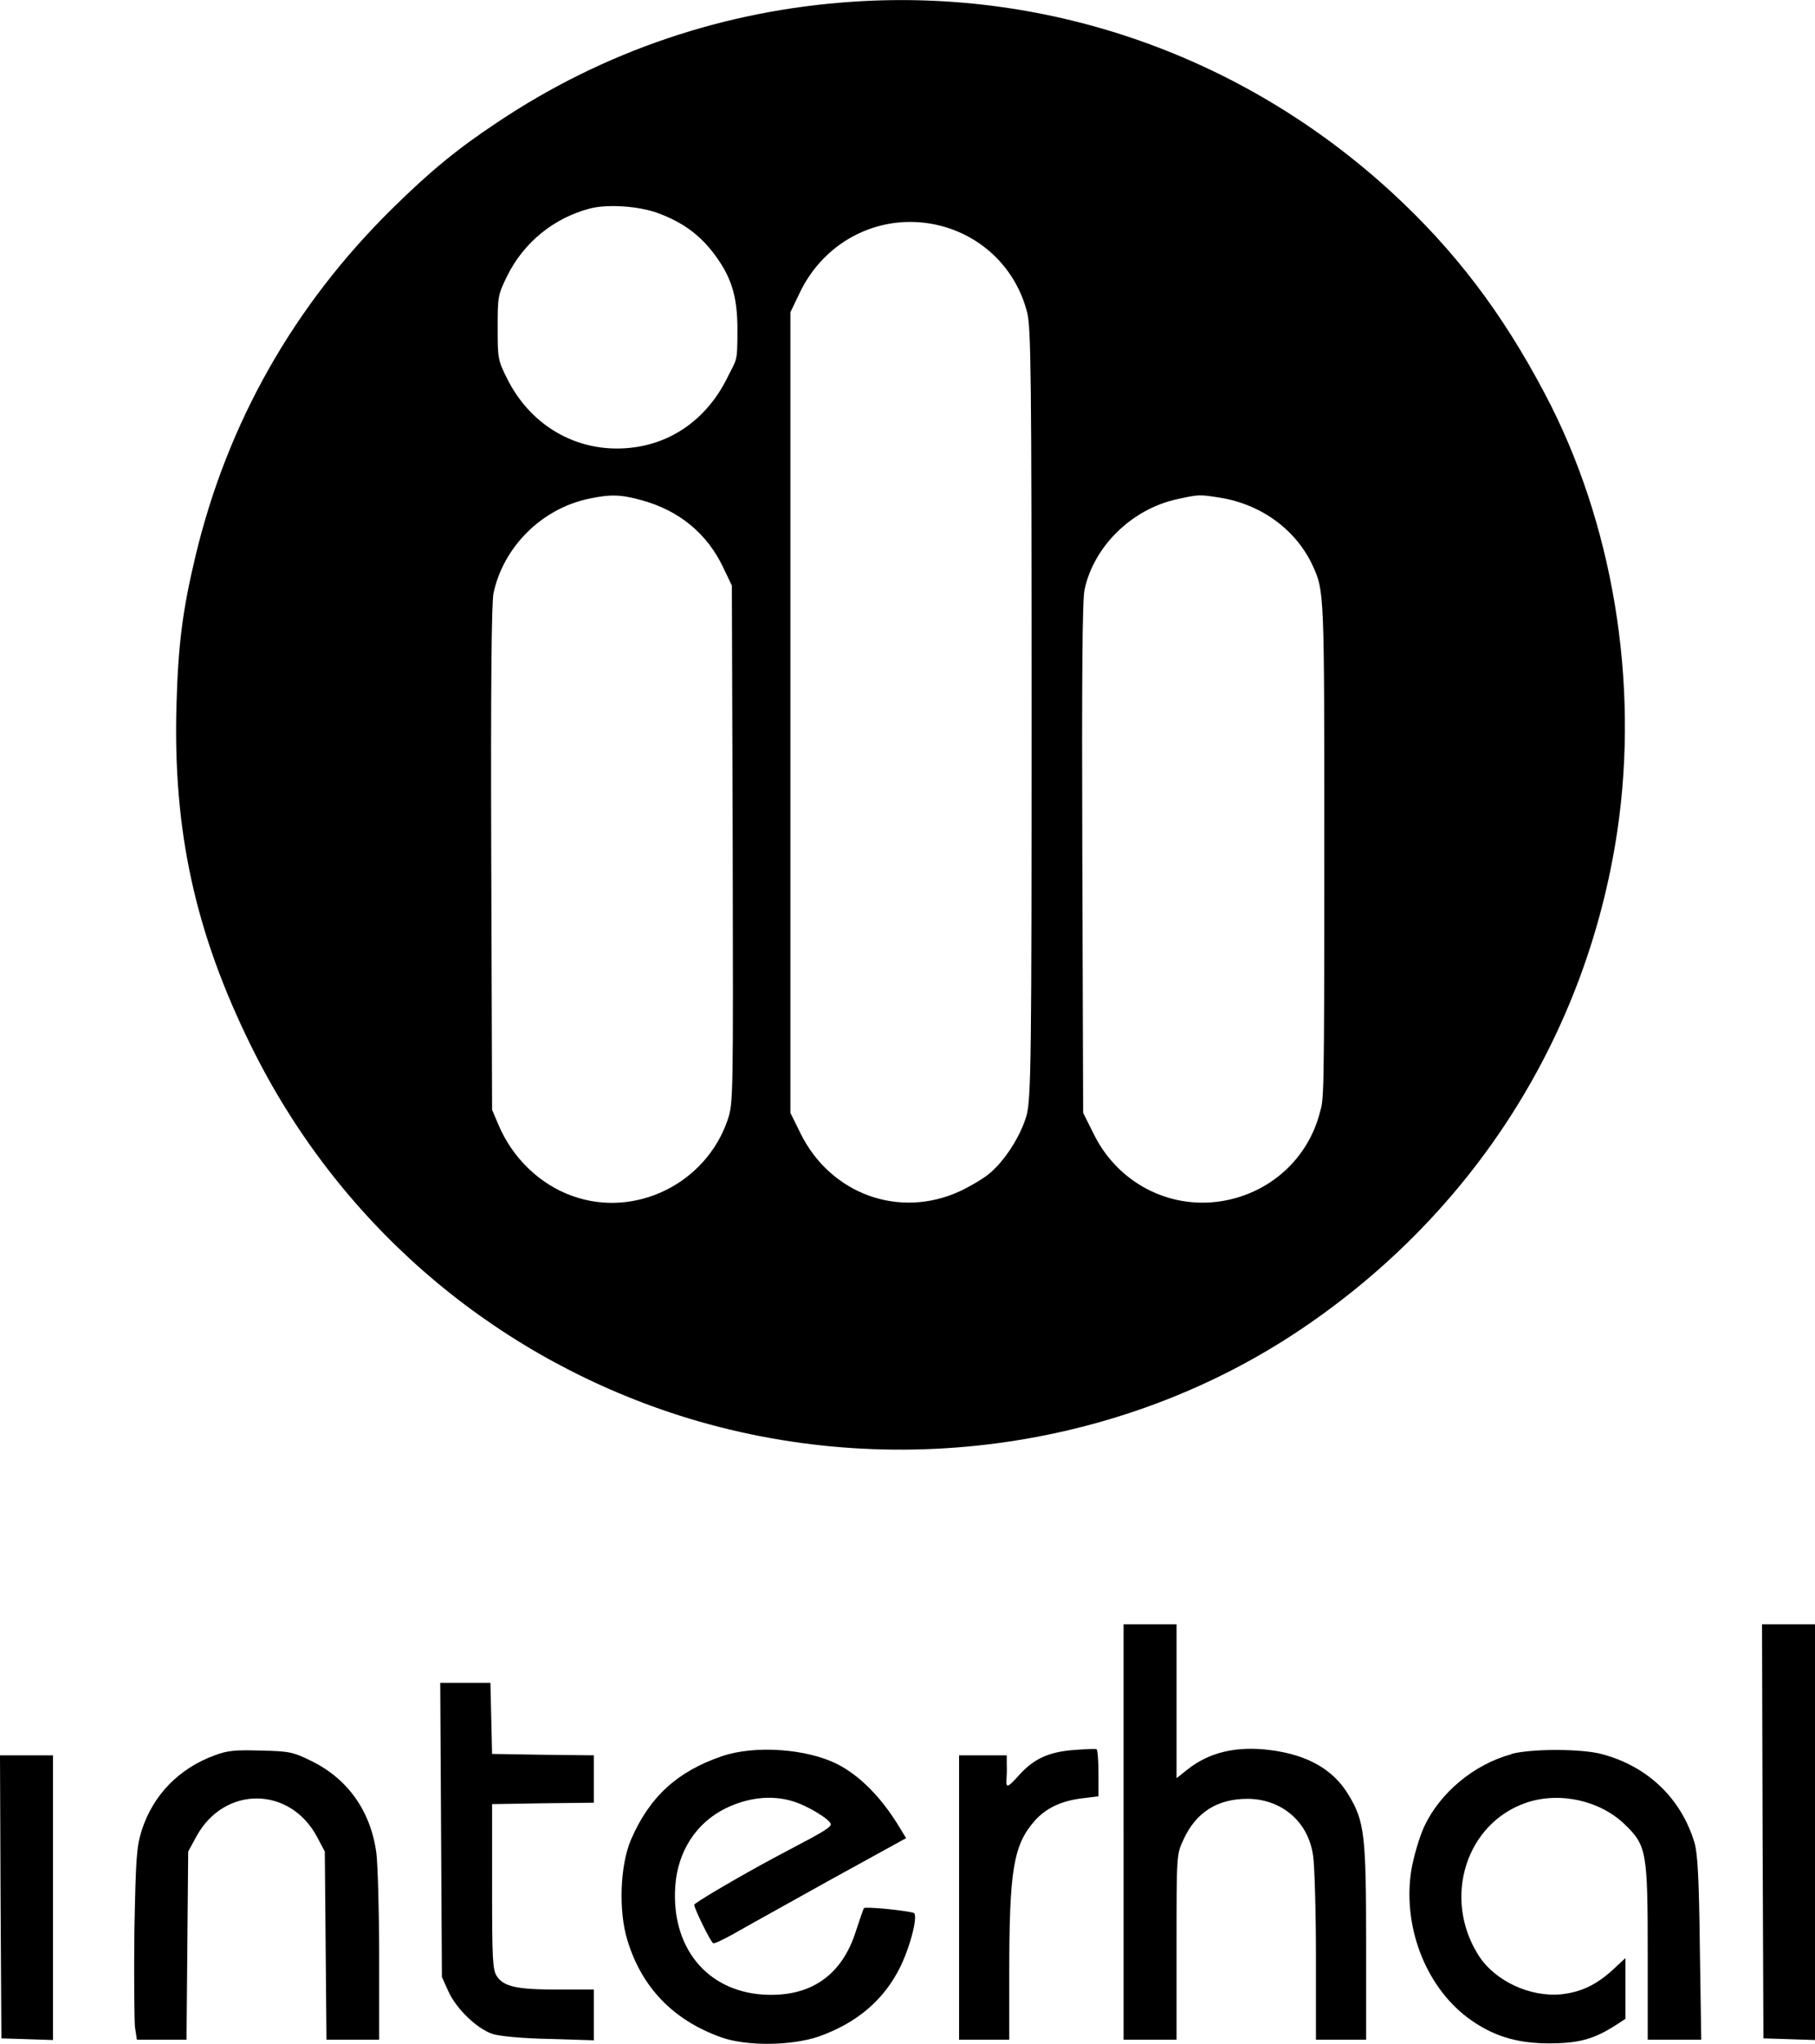
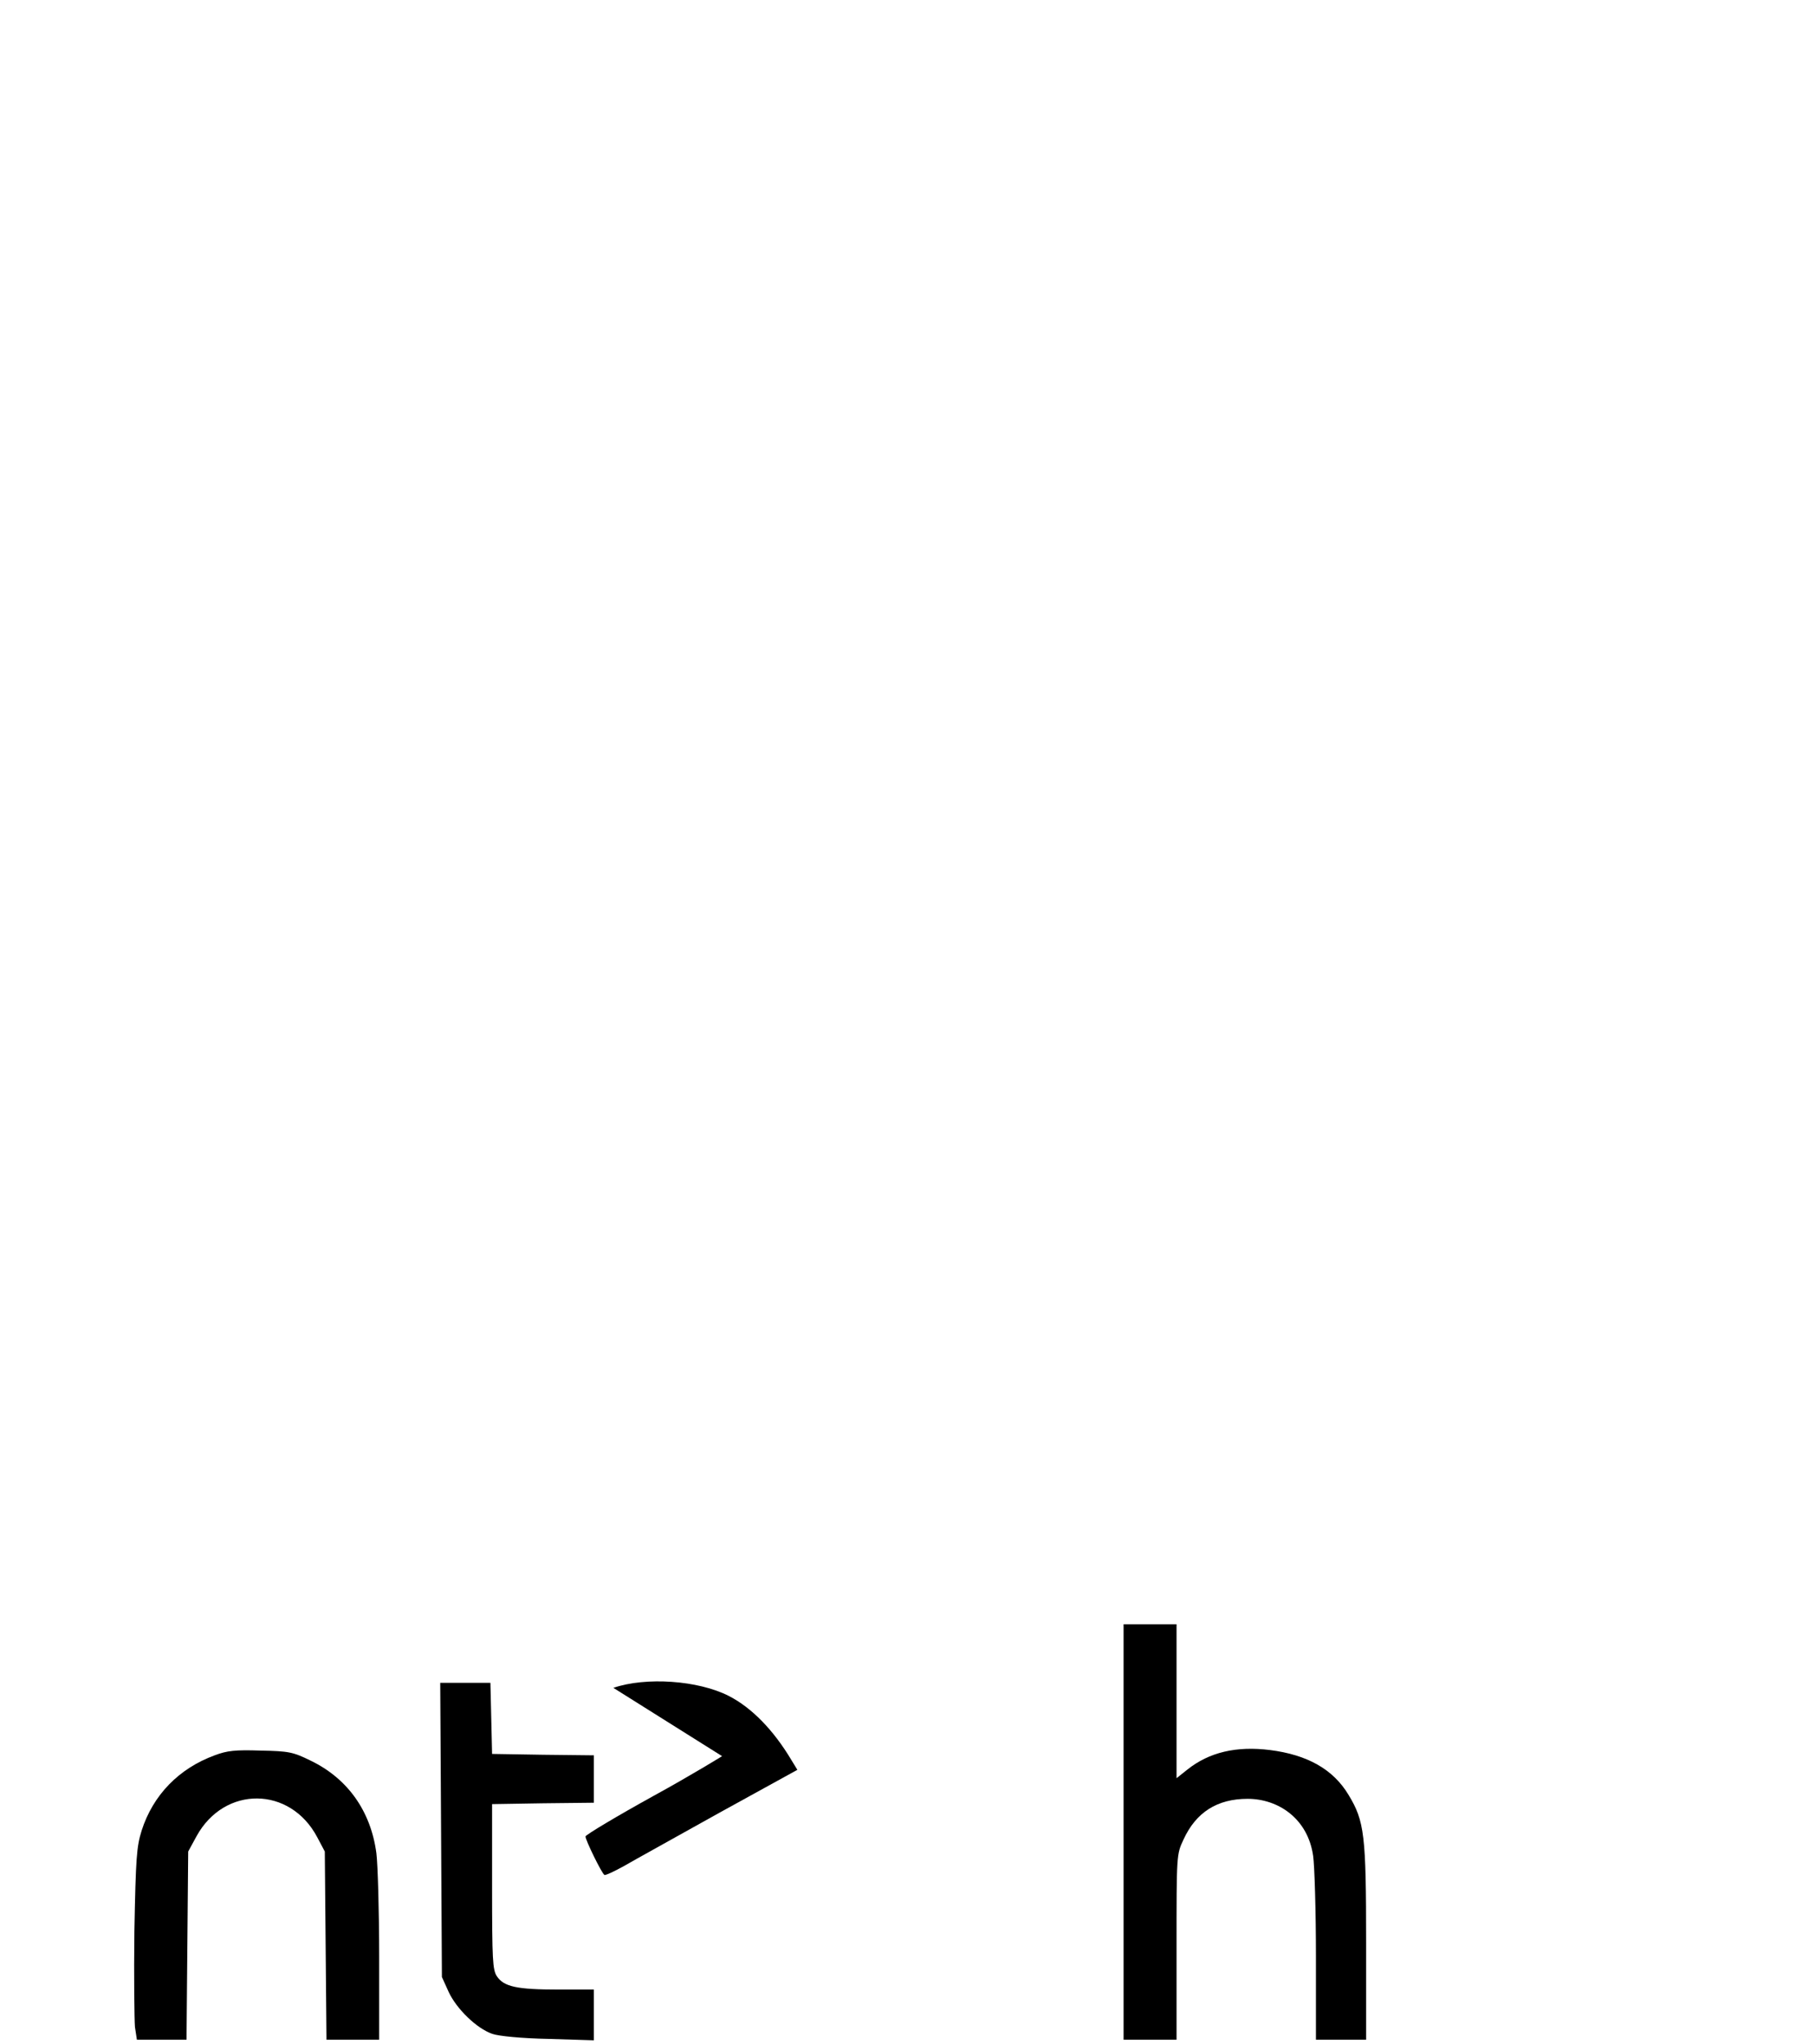
<svg xmlns="http://www.w3.org/2000/svg" id="Laag_2" version="1.1" viewBox="0 0 651 732.9">
  <g id="Laag_1-2">
    <g>
-       <path d="M306.1.6c-45.9,3-89.5,17.7-127.6,43.2-14.5,9.6-24.3,17.7-37.7,30.9-35.4,34.8-59.3,77-70.7,124.8-4.6,19.2-6.2,31.7-6.8,53.3-1.3,45.1,6.7,81.7,26.8,122.4,30.7,62.3,84.3,109.2,150.1,131.3,75.9,25.4,161.2,14.2,226.6-29.9,61.9-41.7,102.4-105.5,113.3-178.6,7.9-53.4-1.6-110.8-26.1-157-15.3-29-32.3-51.3-54.8-72C446.3,20.4,377.1-4.1,306.1.6ZM236.2,76.5c8.3,3.1,14.2,7.3,19.2,13.6,6.8,8.7,9.1,15.8,9.1,28s-.2,10.4-3.7,17.5c-6.9,13.9-18.8,22.8-33.1,24.8-19.2,2.7-36.9-6.8-45.8-24.6-3.3-6.6-3.4-7.2-3.4-18.3s.1-11.8,3.4-18.5c5.9-12,16.7-20.8,29.6-24.2,6.5-1.7,17.8-.9,24.7,1.7h0ZM337.5,81c15.3,4,27,15.7,30.9,31,1.4,5.2,1.6,22.4,1.6,144.1s-.1,138.5-1.9,144.3c-2.2,7.2-7.5,15.5-12.8,20.1-2.1,1.9-7,4.8-11,6.7-21.7,10-46.3,1.1-57.1-20.6l-3.7-7.5V112l3.2-6.7c9.2-19.6,30.2-29.6,50.8-24.3ZM230.2,179.4c13.4,3.7,23.4,11.9,29.2,24.1l3.1,6.5.3,92.7c.2,91.8.2,92.8-1.8,98.9-7.8,22.9-33.2,35.4-55.7,27.3-11.6-4.1-21.5-13.6-26.5-25.5l-2.3-5.4-.3-89.9c-.2-62.4.1-91.6.8-95.3,3.5-16.6,17.2-30.3,34-33.9,7.9-1.7,11.6-1.6,19.2.5h0ZM437.7,178.5c14.8,2.4,27.3,11.6,33.2,24.5,4.1,9,4.1,9.4,4.1,101.5s-.2,89.4-1.6,94.5c-4.3,16.7-18.1,29.1-35.5,31.8-18.8,2.9-37.1-6.8-45.6-24.1l-3.8-7.6-.3-91c-.2-66.6,0-92.6.8-96.6,3.3-15.6,17-29,33.3-32.5,7.8-1.7,7.9-1.7,15.4-.5h0Z" />
      <path d="M403,657v74.5h19v-33.3c0-33.1,0-33.2,2.5-38.5,4.5-9.8,12.1-14.6,23-14.6s21.6,7,23.5,20.5c.5,3.5,1,19.8,1,36.1v29.8h18v-34.8c0-38.7-.6-43.6-6.3-53-5.5-9.2-14.8-14.4-28.2-16.1-12.1-1.5-21.8.8-29.6,7l-3.9,3.1v-55.2h-19v74.5Z" />
-       <path d="M632.2,656.7l.3,74.3,9.3.3,9.2.3v-149.1h-19l.2,74.2Z" />
      <path d="M158.2,656.2l.3,52.8,2.4,5.3c2.8,6.1,10.1,13.2,15.7,15.1,2.3.8,10.4,1.6,20.2,1.8l16.2.5v-18.2h-12.7c-14.9,0-19.6-1-22.1-4.8-1.5-2.3-1.7-5.8-1.7-32.2v-29.5l18.3-.3,18.2-.2v-17l-18.2-.2-18.3-.3-.3-12.8-.3-12.7h-18l.3,52.7h0Z" />
-       <path d="M385,627.6c-8.9.7-14.2,3.2-19.3,8.8-4.2,4.7-4.9,5-4.7,1.8.1-1.2.2-3.7.1-5.5v-3.2h-17.1v102h18v-23.8c0-37.1,1.5-46,9.1-54.7,4.1-4.6,9.6-7.2,17.2-8.1l5.7-.7v-8.3c0-4.5-.3-8.4-.7-8.6-.5-.2-4.2,0-8.3.3h0Z" />
      <path d="M77,629.5c-12.8,4.7-22.1,14.2-26.2,27-1.8,5.8-2.1,9.6-2.6,36.2-.2,16.3,0,31.7.2,34.2l.7,4.6h17.8l.3-33.8.3-33.7,3-5.5c10-18.2,33.6-18,43.3.4l2.7,5.1.3,33.7.3,33.8h18.9v-29.8c0-16.3-.5-33.1-1-37.1-2-15.1-10.3-26.8-23.6-33.2-6.3-3.1-7.8-3.4-17.9-3.6-9.1-.3-12,0-16.5,1.7h0Z" />
-       <path d="M259,629.8c-16.2,5.5-26.1,14.7-32.7,30-3.9,9.1-4.5,25.5-1.3,35.9,5.1,17,16.5,28.8,33.6,34.9,9.1,3.3,25.4,3.1,35.2-.3,13.7-4.9,23.4-13.2,29.2-25.1,3.7-7.7,6.4-18.6,4.7-19.2-3-.9-17.3-2.3-17.8-1.7-.3.4-1.5,4-2.8,7.9-5,16.3-16.5,24.2-33.5,23.1-20.3-1.4-32.9-17.1-31.4-38.9.9-12.5,7.5-22.7,18.1-27.9,8-3.9,16.4-4.8,23.8-2.6,5.3,1.5,13.9,6.7,13.9,8.4s-11,6.8-24.5,14.2c-13.4,7.4-24.4,14-24.5,14.6,0,1.3,5.8,13.2,6.8,13.8.4.2,3.6-1.3,7.2-3.3,3.6-2.1,19-10.6,34.2-19.1l27.8-15.3-2.2-3.6c-6.4-10.7-14.2-18.7-22.4-22.9-11-5.6-29.7-6.9-41.4-2.9h0Z" />
-       <path d="M542.1,629.1c-13.3,3.6-25.5,13.7-31.2,25.8-1.7,3.6-3.7,10.4-4.6,15.2-3.4,20.1,4.7,41.8,20,53.4,8.7,6.5,17.4,9.3,29.2,9.3,10.6,0,16-1.4,24-6.5l3.5-2.3v-21.8l-4.4,4.1c-6,5.5-11.4,8.1-18.6,8.9-11.2,1.1-23.9-4.8-29.7-14-13-20.5-4.5-47.5,17.4-54.8,11.9-3.9,26.3-.7,35.2,8,7.7,7.5,8.1,9.7,8.1,46.3v30.8h19.2l-.5-32.8c-.3-25.3-.8-33.9-1.9-37.8-4.8-16-16.9-27.6-33.5-31.9-7.3-1.9-25-1.9-32.2,0h0Z" />
-       <path d="M.2,680.2l.3,50.8,9.3.3,9.2.3v-102.1H0l.2,50.7Z" />
+       <path d="M259,629.8s-11,6.8-24.5,14.2c-13.4,7.4-24.4,14-24.5,14.6,0,1.3,5.8,13.2,6.8,13.8.4.2,3.6-1.3,7.2-3.3,3.6-2.1,19-10.6,34.2-19.1l27.8-15.3-2.2-3.6c-6.4-10.7-14.2-18.7-22.4-22.9-11-5.6-29.7-6.9-41.4-2.9h0Z" />
    </g>
  </g>
</svg>